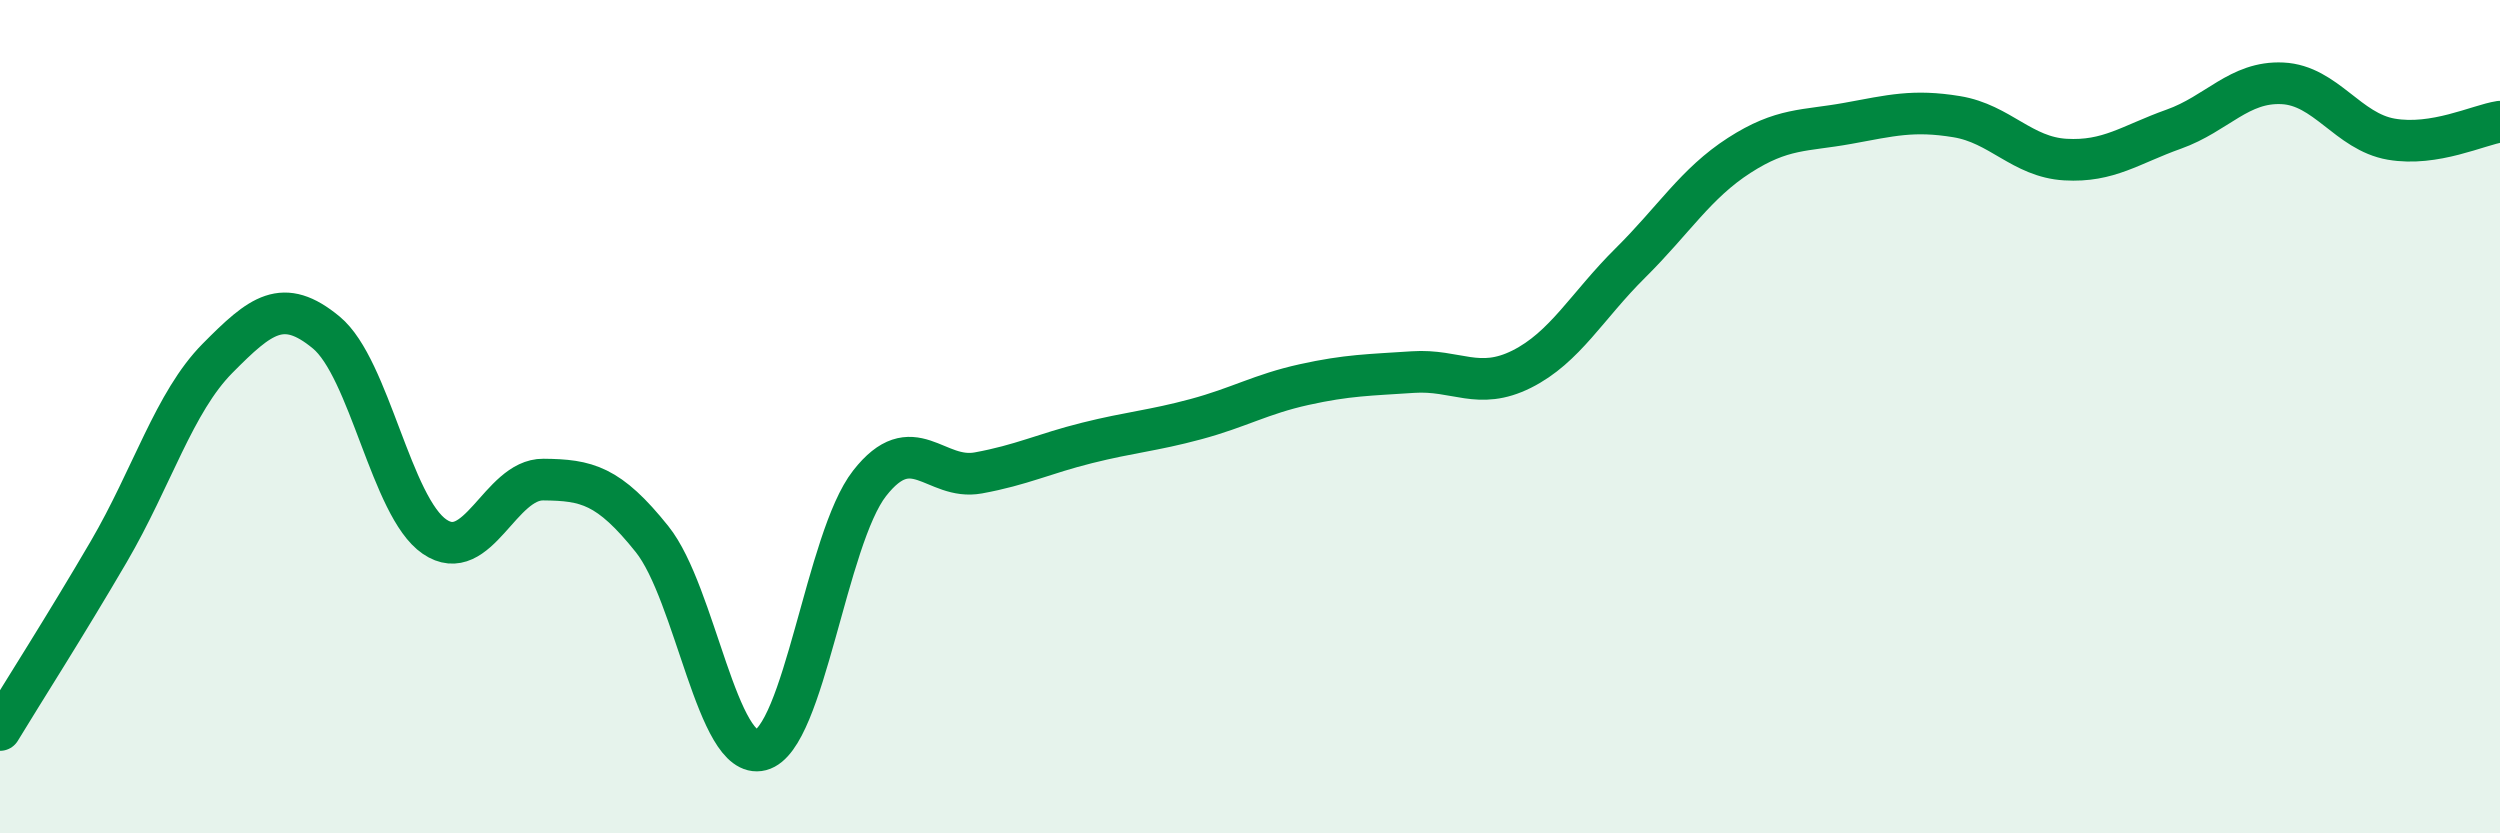
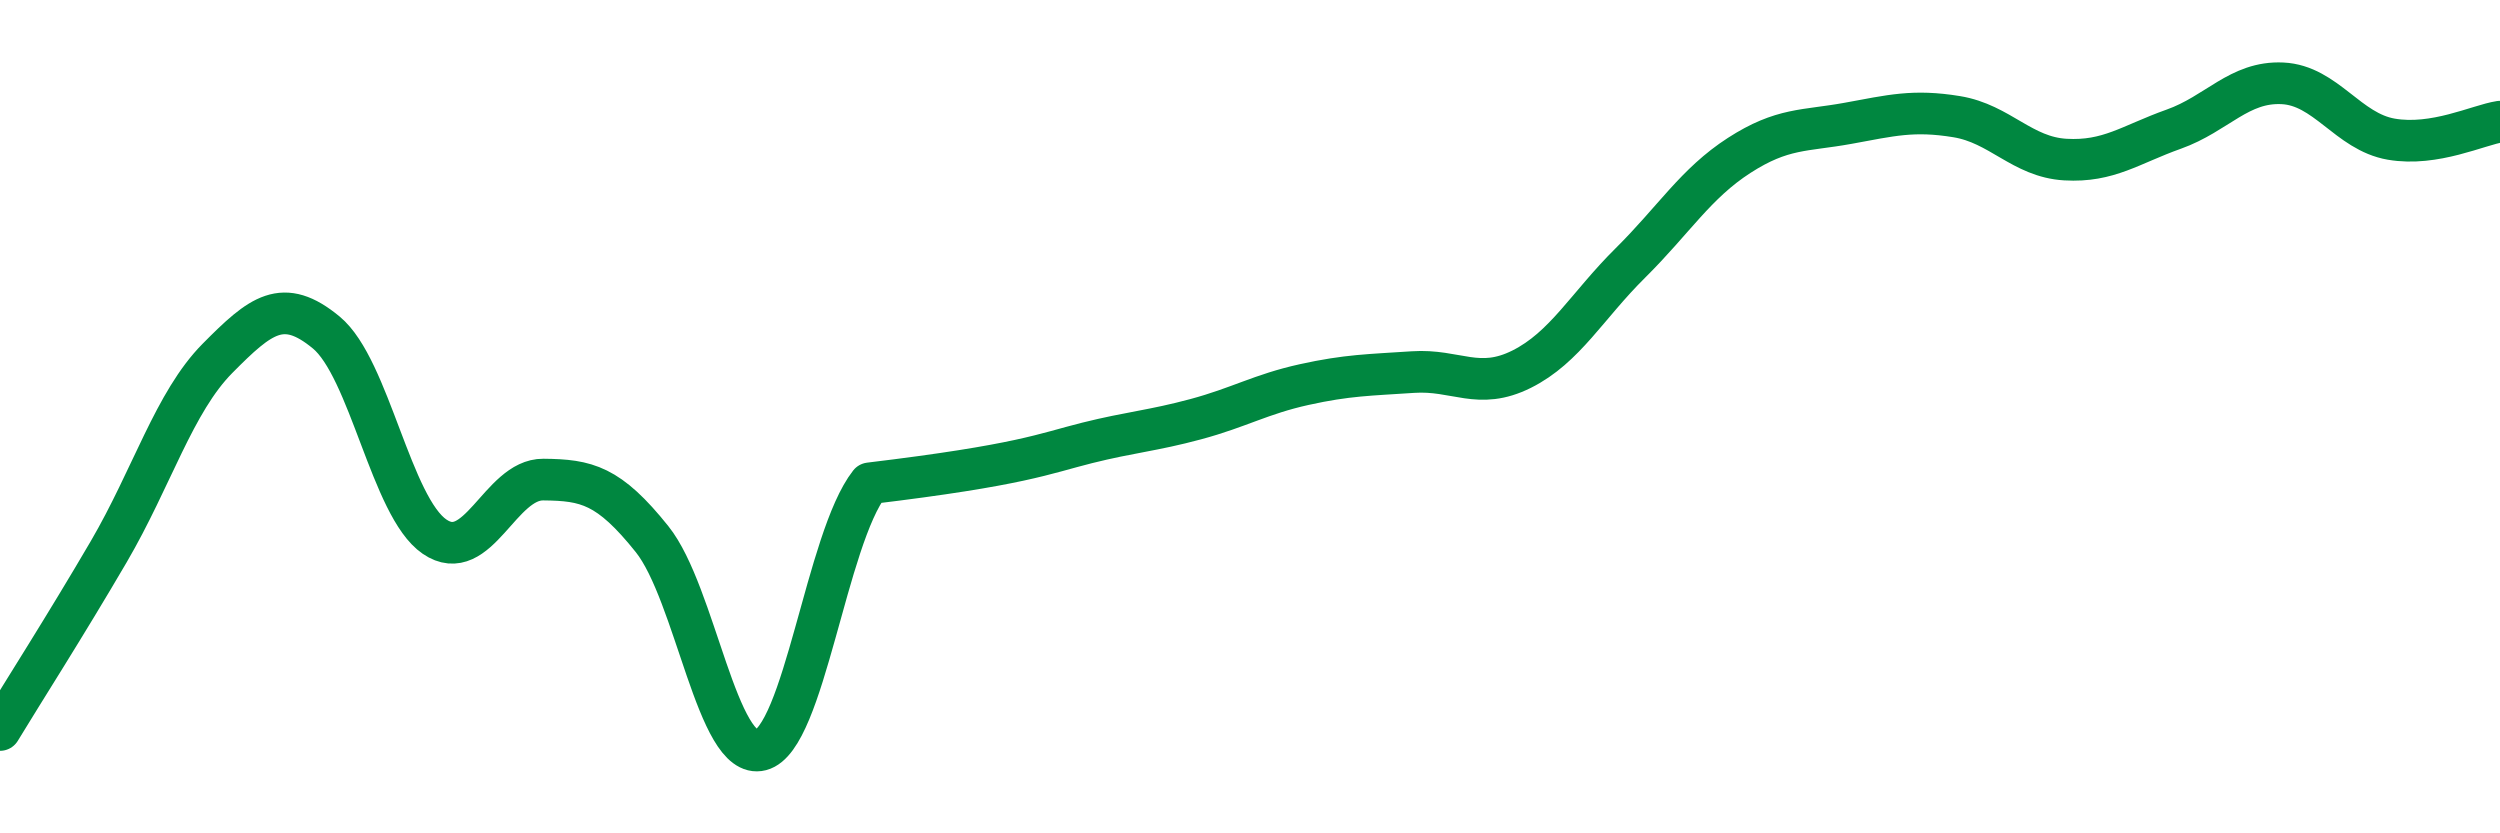
<svg xmlns="http://www.w3.org/2000/svg" width="60" height="20" viewBox="0 0 60 20">
-   <path d="M 0,17.52 C 0.52,16.66 1.57,15.02 2.61,13.24 C 3.65,11.46 4.18,9.65 5.22,8.6 C 6.26,7.55 6.79,7.12 7.83,7.98 C 8.87,8.84 9.39,12.17 10.43,12.88 C 11.47,13.59 12,11.5 13.04,11.51 C 14.08,11.52 14.61,11.64 15.65,12.94 C 16.69,14.24 17.22,18.27 18.26,18 C 19.3,17.73 19.83,12.93 20.87,11.6 C 21.91,10.27 22.44,11.54 23.48,11.35 C 24.52,11.16 25.05,10.89 26.09,10.63 C 27.13,10.37 27.66,10.34 28.7,10.06 C 29.74,9.78 30.26,9.46 31.3,9.23 C 32.34,9 32.87,9 33.91,8.93 C 34.95,8.86 35.48,9.38 36.52,8.86 C 37.56,8.34 38.09,7.34 39.13,6.31 C 40.17,5.28 40.7,4.4 41.74,3.73 C 42.78,3.06 43.31,3.15 44.35,2.96 C 45.39,2.77 45.92,2.63 46.96,2.8 C 48,2.97 48.53,3.77 49.57,3.83 C 50.61,3.89 51.13,3.47 52.17,3.1 C 53.21,2.73 53.74,1.95 54.78,2 C 55.82,2.05 56.35,3.16 57.39,3.34 C 58.43,3.52 59.48,3 60,2.92L60 20L0 20Z" fill="#008740" opacity="0.1" stroke-linecap="round" stroke-linejoin="round" />
-   <path d="M 0,17.52 C 0.52,16.66 1.57,15.02 2.61,13.24 C 3.65,11.46 4.18,9.65 5.22,8.6 C 6.26,7.55 6.79,7.12 7.83,7.98 C 8.87,8.84 9.39,12.17 10.43,12.88 C 11.47,13.59 12,11.5 13.04,11.51 C 14.08,11.52 14.61,11.64 15.65,12.94 C 16.69,14.24 17.22,18.27 18.26,18 C 19.3,17.73 19.83,12.93 20.87,11.6 C 21.91,10.27 22.44,11.54 23.48,11.35 C 24.52,11.16 25.05,10.89 26.09,10.63 C 27.13,10.37 27.66,10.34 28.7,10.06 C 29.74,9.78 30.26,9.46 31.3,9.23 C 32.34,9 32.87,9 33.91,8.93 C 34.95,8.86 35.48,9.38 36.52,8.86 C 37.56,8.34 38.09,7.34 39.13,6.31 C 40.17,5.28 40.7,4.4 41.74,3.73 C 42.78,3.06 43.31,3.15 44.35,2.96 C 45.39,2.77 45.92,2.63 46.96,2.8 C 48,2.97 48.53,3.77 49.57,3.83 C 50.61,3.89 51.13,3.47 52.17,3.1 C 53.21,2.73 53.74,1.95 54.78,2 C 55.82,2.05 56.35,3.16 57.39,3.34 C 58.43,3.52 59.48,3 60,2.92" stroke="#008740" stroke-width="1" fill="none" stroke-linecap="round" stroke-linejoin="round" />
+   <path d="M 0,17.52 C 0.52,16.66 1.57,15.02 2.61,13.24 C 3.65,11.46 4.18,9.65 5.22,8.6 C 6.26,7.55 6.79,7.12 7.83,7.98 C 8.87,8.84 9.39,12.17 10.43,12.88 C 11.47,13.59 12,11.5 13.04,11.51 C 14.08,11.52 14.61,11.64 15.65,12.94 C 16.69,14.24 17.22,18.27 18.26,18 C 19.3,17.73 19.83,12.93 20.87,11.6 C 24.52,11.16 25.05,10.89 26.09,10.63 C 27.13,10.37 27.66,10.34 28.7,10.06 C 29.74,9.78 30.26,9.46 31.3,9.23 C 32.34,9 32.87,9 33.91,8.93 C 34.95,8.86 35.48,9.38 36.52,8.86 C 37.56,8.34 38.09,7.34 39.13,6.31 C 40.17,5.28 40.7,4.4 41.74,3.73 C 42.78,3.06 43.31,3.15 44.35,2.96 C 45.39,2.77 45.92,2.63 46.96,2.8 C 48,2.97 48.53,3.77 49.57,3.83 C 50.61,3.89 51.13,3.47 52.17,3.1 C 53.21,2.73 53.74,1.95 54.78,2 C 55.82,2.05 56.35,3.16 57.39,3.34 C 58.43,3.52 59.48,3 60,2.92" stroke="#008740" stroke-width="1" fill="none" stroke-linecap="round" stroke-linejoin="round" />
</svg>